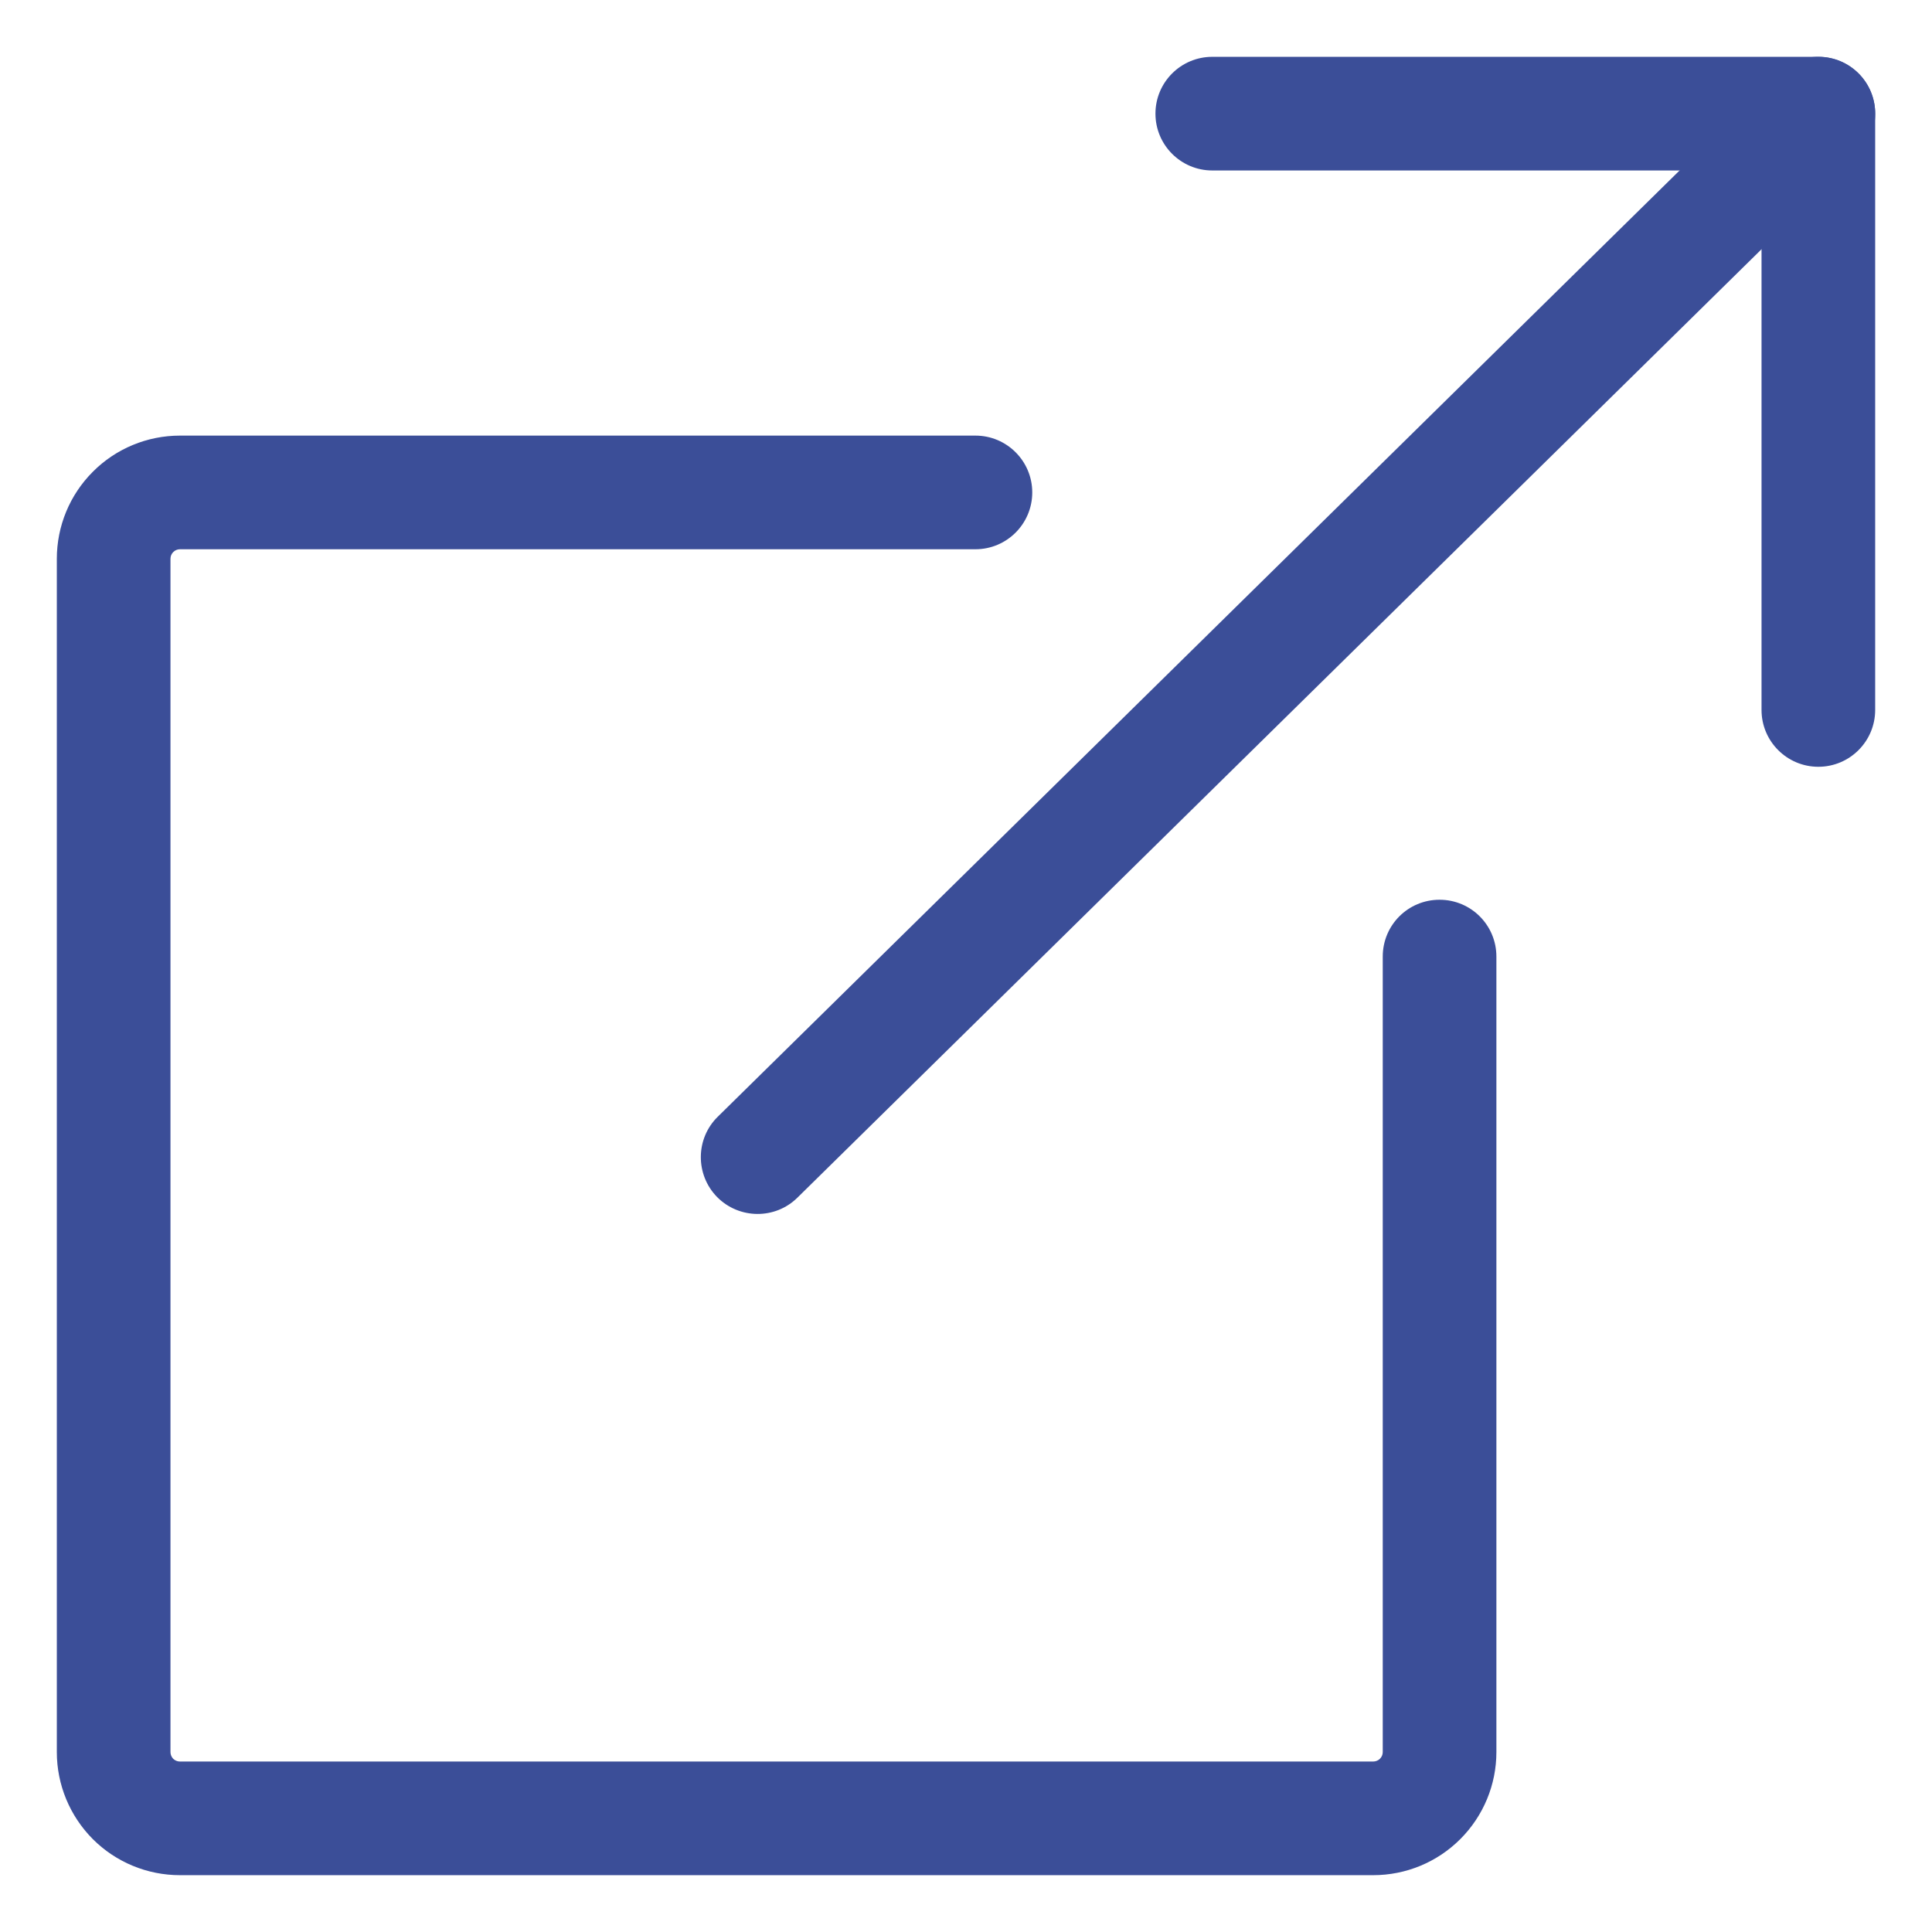
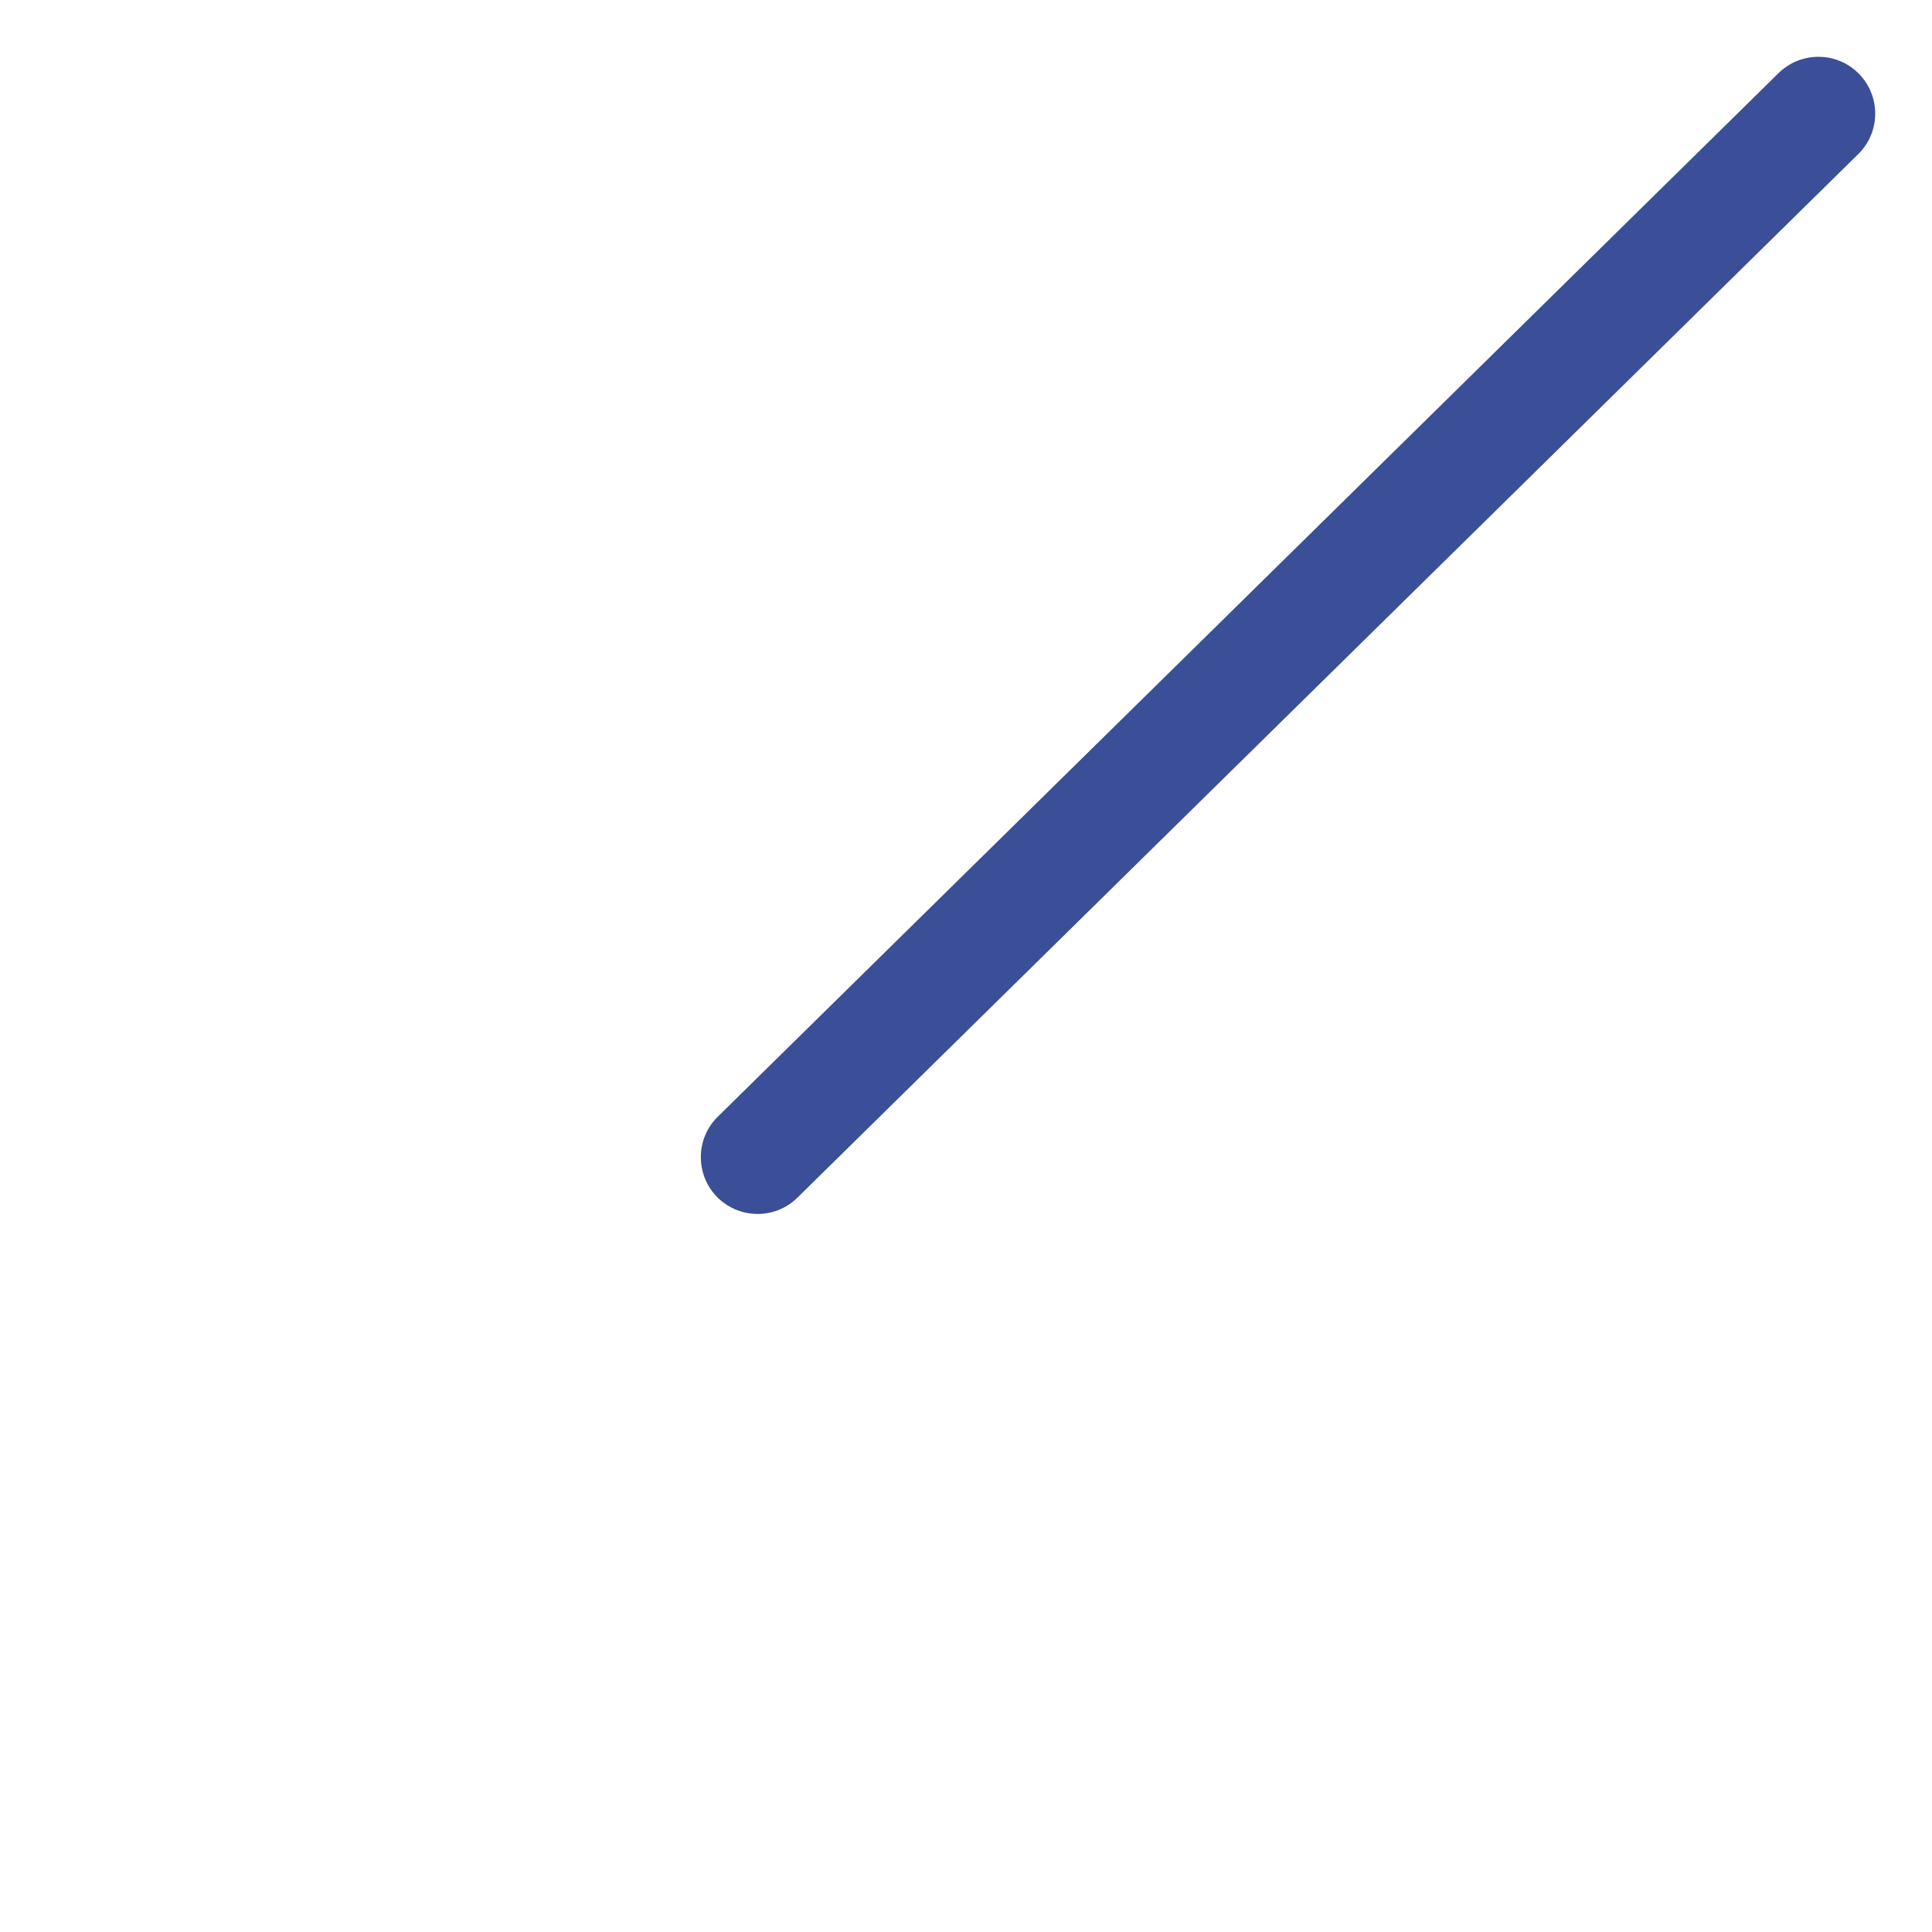
<svg xmlns="http://www.w3.org/2000/svg" width="17" height="17" viewBox="0 0 17 17" fill="none">
  <path fill-rule="evenodd" clip-rule="evenodd" d="M16.357 0.649C16.55 0.846 16.548 1.163 16.351 1.356L7.017 10.538C6.821 10.732 6.504 10.729 6.31 10.533C6.117 10.336 6.119 10.019 6.316 9.826L15.649 0.644C15.846 0.45 16.163 0.452 16.357 0.649Z" fill="#3B4E98" />
-   <path fill-rule="evenodd" clip-rule="evenodd" d="M10.167 1C10.167 0.724 10.391 0.5 10.667 0.5H16C16.276 0.5 16.5 0.724 16.5 1V6.247C16.5 6.523 16.276 6.747 16 6.747C15.724 6.747 15.5 6.523 15.5 6.247V1.5H10.667C10.391 1.5 10.167 1.276 10.167 1Z" fill="#3B4E98" />
-   <path fill-rule="evenodd" clip-rule="evenodd" d="M0.817 4.151C1.02 3.947 1.296 3.833 1.583 3.833H8.583C8.859 3.833 9.083 4.057 9.083 4.333C9.083 4.609 8.859 4.833 8.583 4.833H1.583C1.561 4.833 1.54 4.842 1.524 4.858C1.509 4.873 1.5 4.894 1.5 4.917V15.417C1.5 15.439 1.509 15.46 1.524 15.476C1.54 15.491 1.561 15.5 1.583 15.5H12.083C12.105 15.5 12.127 15.491 12.142 15.476C12.158 15.46 12.167 15.439 12.167 15.417V8.417C12.167 8.14 12.39 7.917 12.667 7.917C12.943 7.917 13.167 8.14 13.167 8.417V15.417C13.167 15.704 13.053 15.979 12.849 16.183C12.646 16.386 12.371 16.5 12.083 16.5H1.583C1.296 16.5 1.02 16.386 0.817 16.183C0.614 15.979 0.5 15.704 0.5 15.417V4.917C0.5 4.629 0.614 4.354 0.817 4.151Z" fill="#3B4E98" />
</svg>